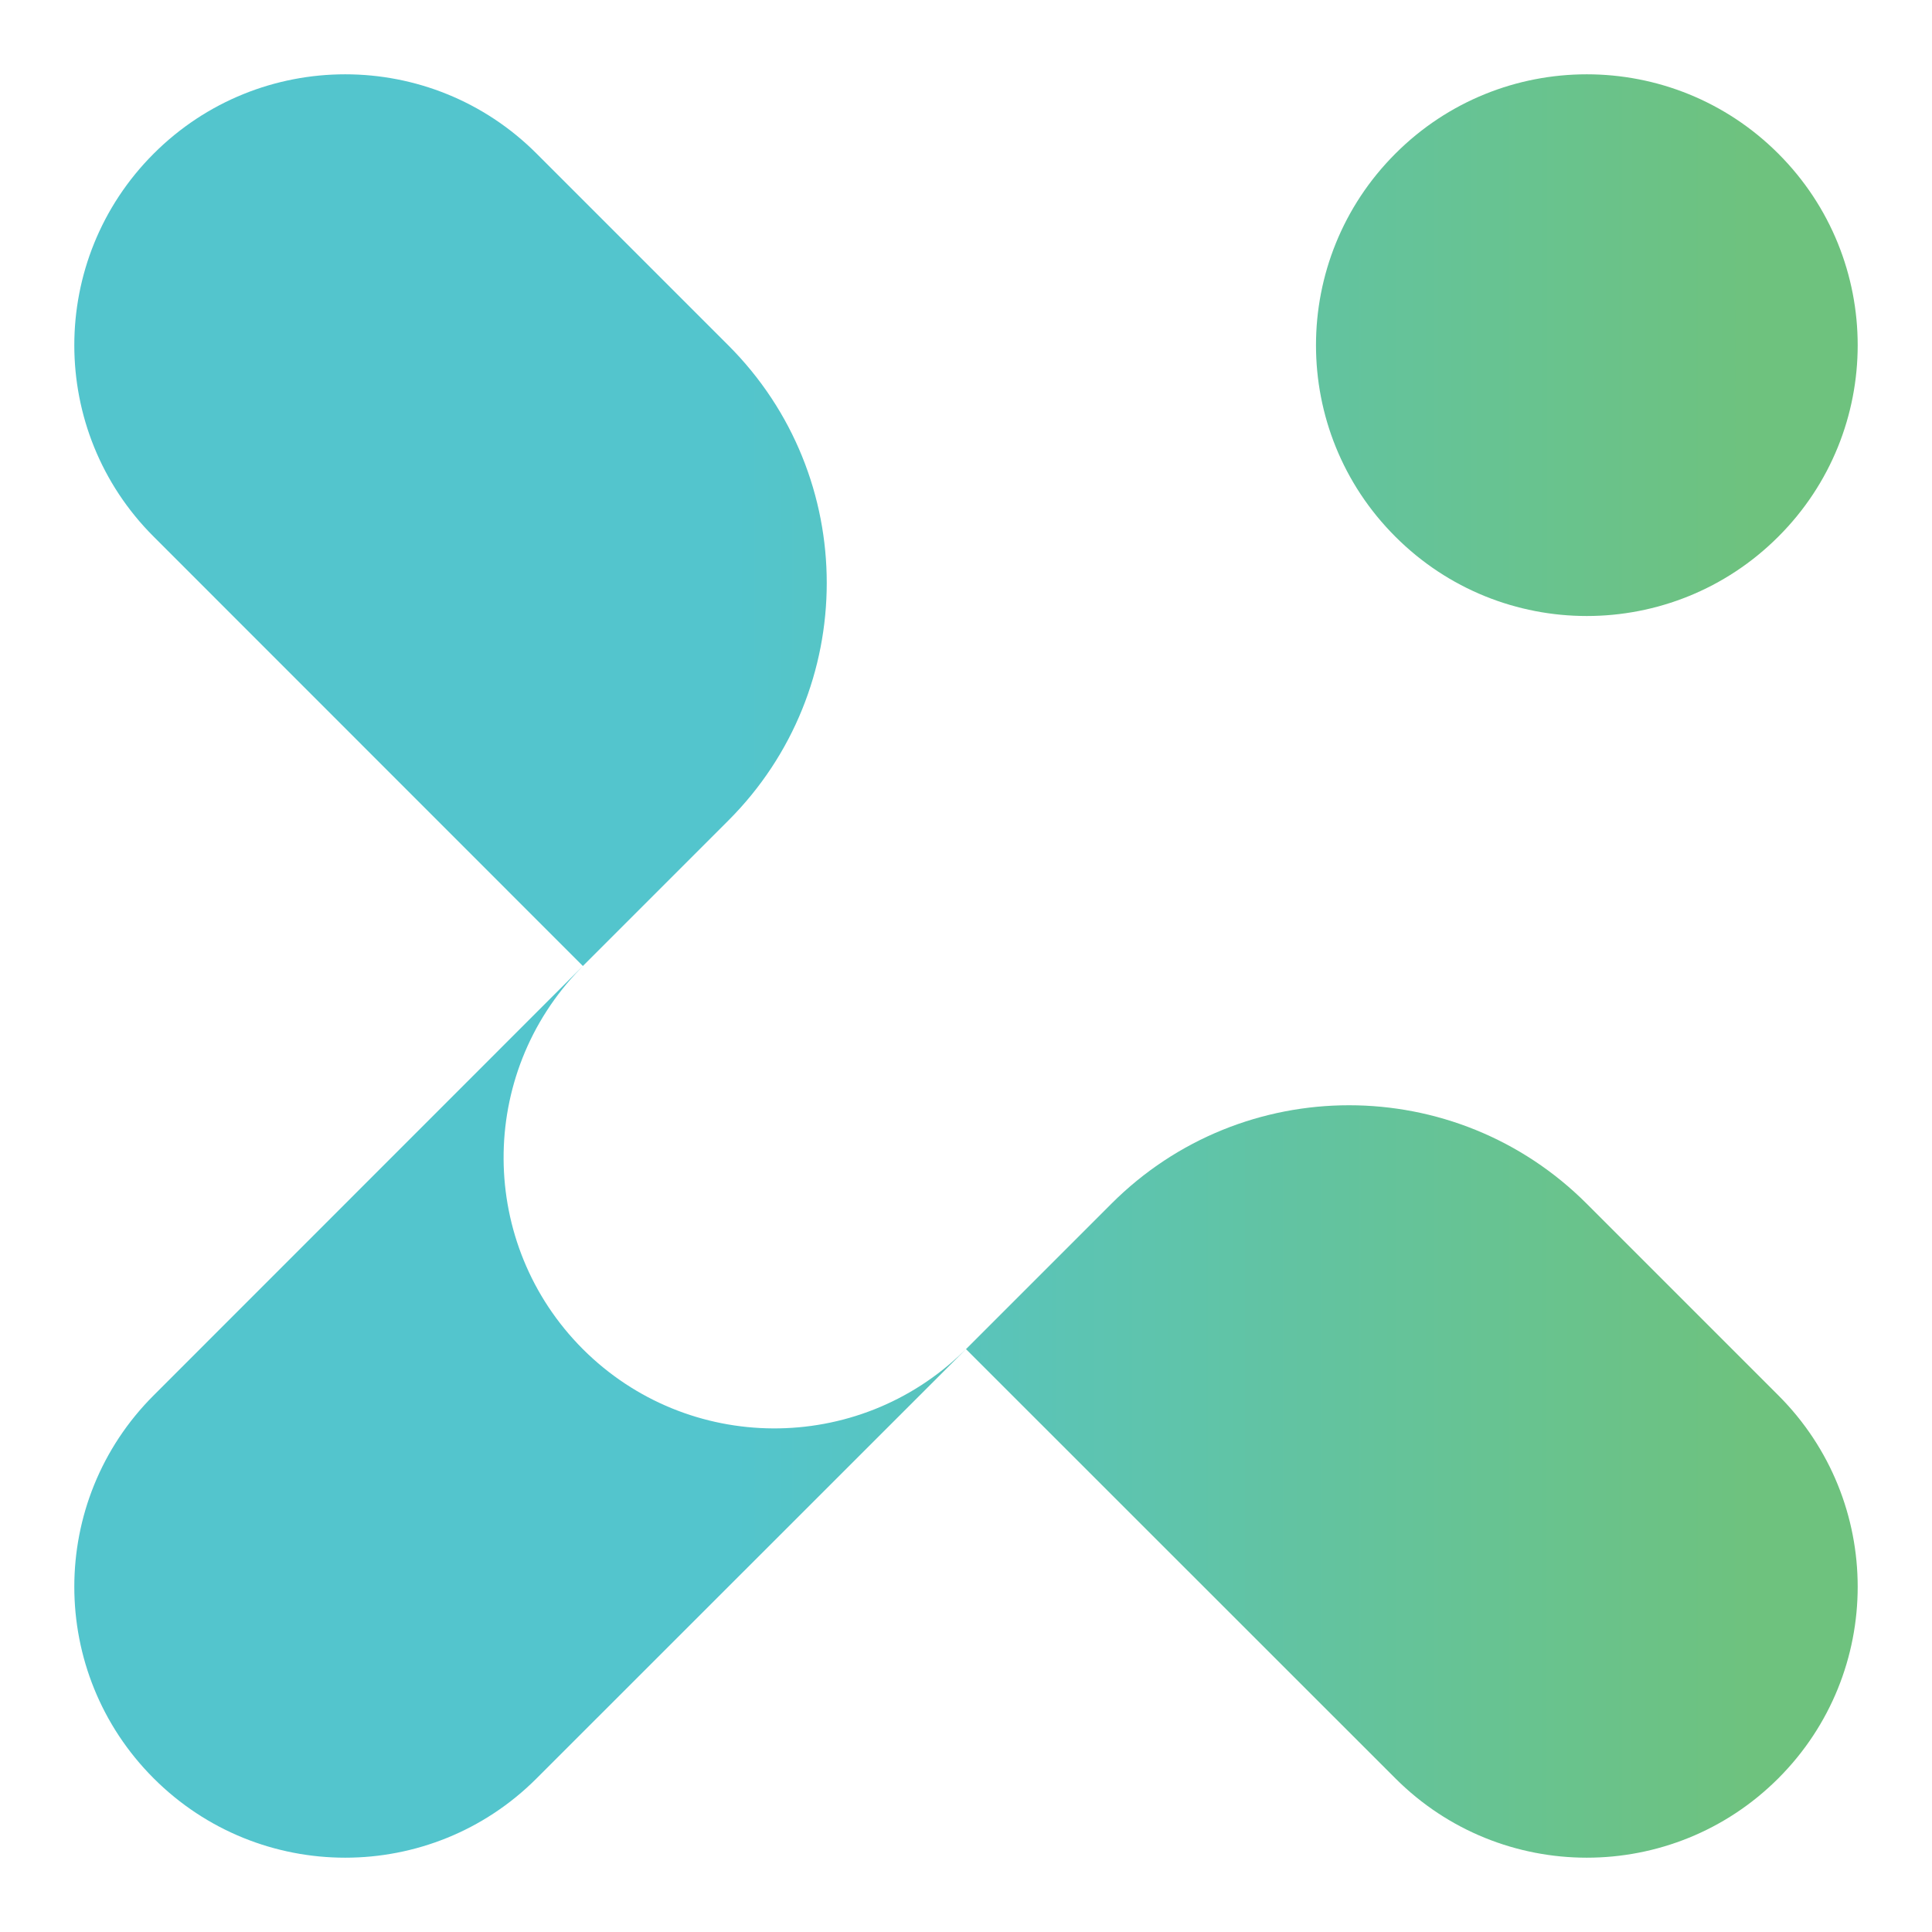
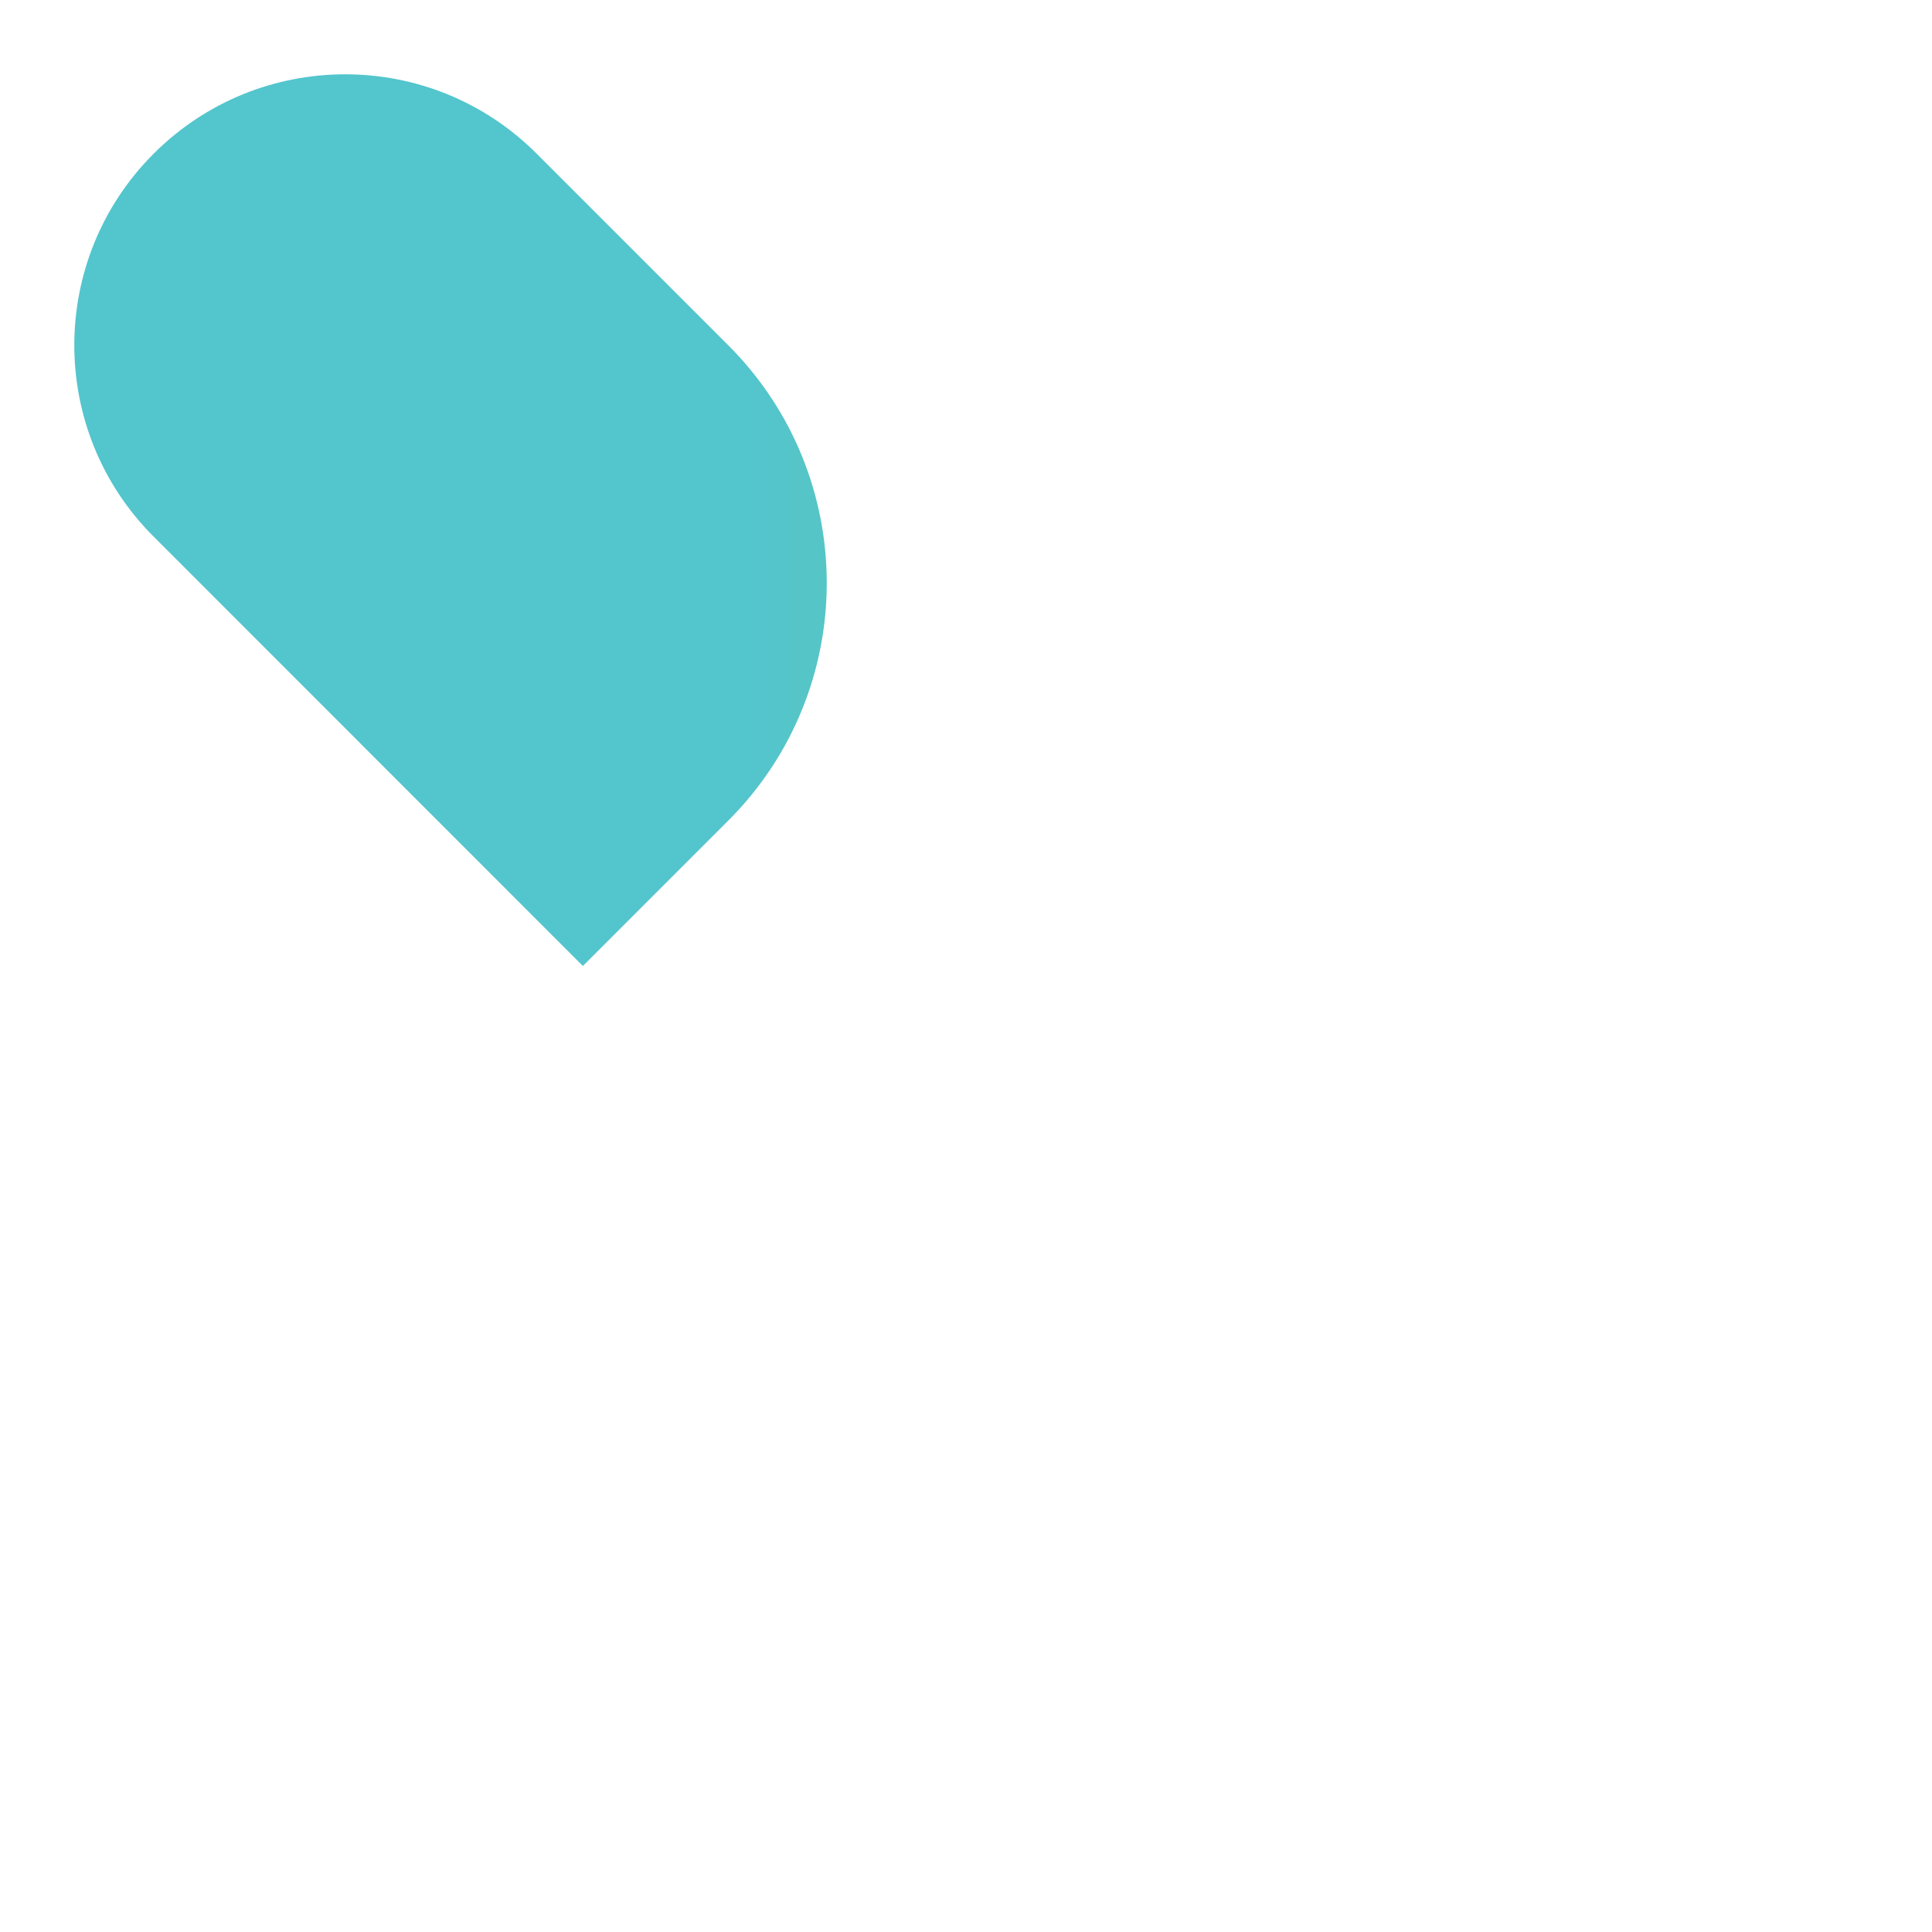
<svg xmlns="http://www.w3.org/2000/svg" width="13" height="13" viewBox="0 0 13 13" fill="none">
-   <path d="M3.611 11.966C2.9 12.678 1.746 12.678 1.034 11.966C0.322 11.254 0.322 10.1 1.034 9.389L3.922 6.5L3.906 6.517C3.211 7.23 3.216 8.371 3.922 9.078C4.629 9.784 5.77 9.789 6.483 9.094L6.5 9.078L3.611 11.966Z" fill="url(#paint0_linear_14300_5427)" />
  <path d="M4.9 2.323C5.784 3.206 5.784 4.639 4.9 5.522L3.922 6.5L1.034 3.611C0.322 2.9 0.322 1.746 1.034 1.034C1.746 0.322 2.9 0.322 3.611 1.034L4.9 2.323Z" fill="url(#paint1_linear_14300_5427)" />
-   <path d="M11.966 9.389C12.678 10.1 12.678 11.254 11.966 11.966C11.254 12.678 10.1 12.678 9.389 11.966L6.5 9.078L7.478 8.1C8.361 7.216 9.794 7.216 10.677 8.1L11.966 9.389Z" fill="url(#paint2_linear_14300_5427)" />
-   <path d="M11.966 1.034C12.678 1.746 12.678 2.9 11.966 3.611C11.254 4.323 10.1 4.323 9.389 3.611C8.677 2.9 8.677 1.746 9.389 1.034C10.1 0.322 11.254 0.322 11.966 1.034Z" fill="url(#paint3_linear_14300_5427)" />
  <defs>
    <linearGradient id="paint0_linear_14300_5427" x1="12.5" y1="6.5" x2="0.5" y2="6.5" gradientUnits="userSpaceOnUse">
      <stop offset="0.058" stop-color="#6EC27E" />
      <stop offset="0.629" stop-color="#53C5CD" />
    </linearGradient>
    <linearGradient id="paint1_linear_14300_5427" x1="12.5" y1="6.5" x2="0.5" y2="6.5" gradientUnits="userSpaceOnUse">
      <stop offset="0.058" stop-color="#6EC27E" />
      <stop offset="0.629" stop-color="#53C5CD" />
    </linearGradient>
    <linearGradient id="paint2_linear_14300_5427" x1="12.5" y1="6.5" x2="0.5" y2="6.5" gradientUnits="userSpaceOnUse">
      <stop offset="0.058" stop-color="#6EC27E" />
      <stop offset="0.629" stop-color="#53C5CD" />
    </linearGradient>
    <linearGradient id="paint3_linear_14300_5427" x1="12.5" y1="6.5" x2="0.5" y2="6.5" gradientUnits="userSpaceOnUse">
      <stop offset="0.058" stop-color="#6EC27E" />
      <stop offset="0.629" stop-color="#53C5CD" />
    </linearGradient>
  </defs>
</svg>